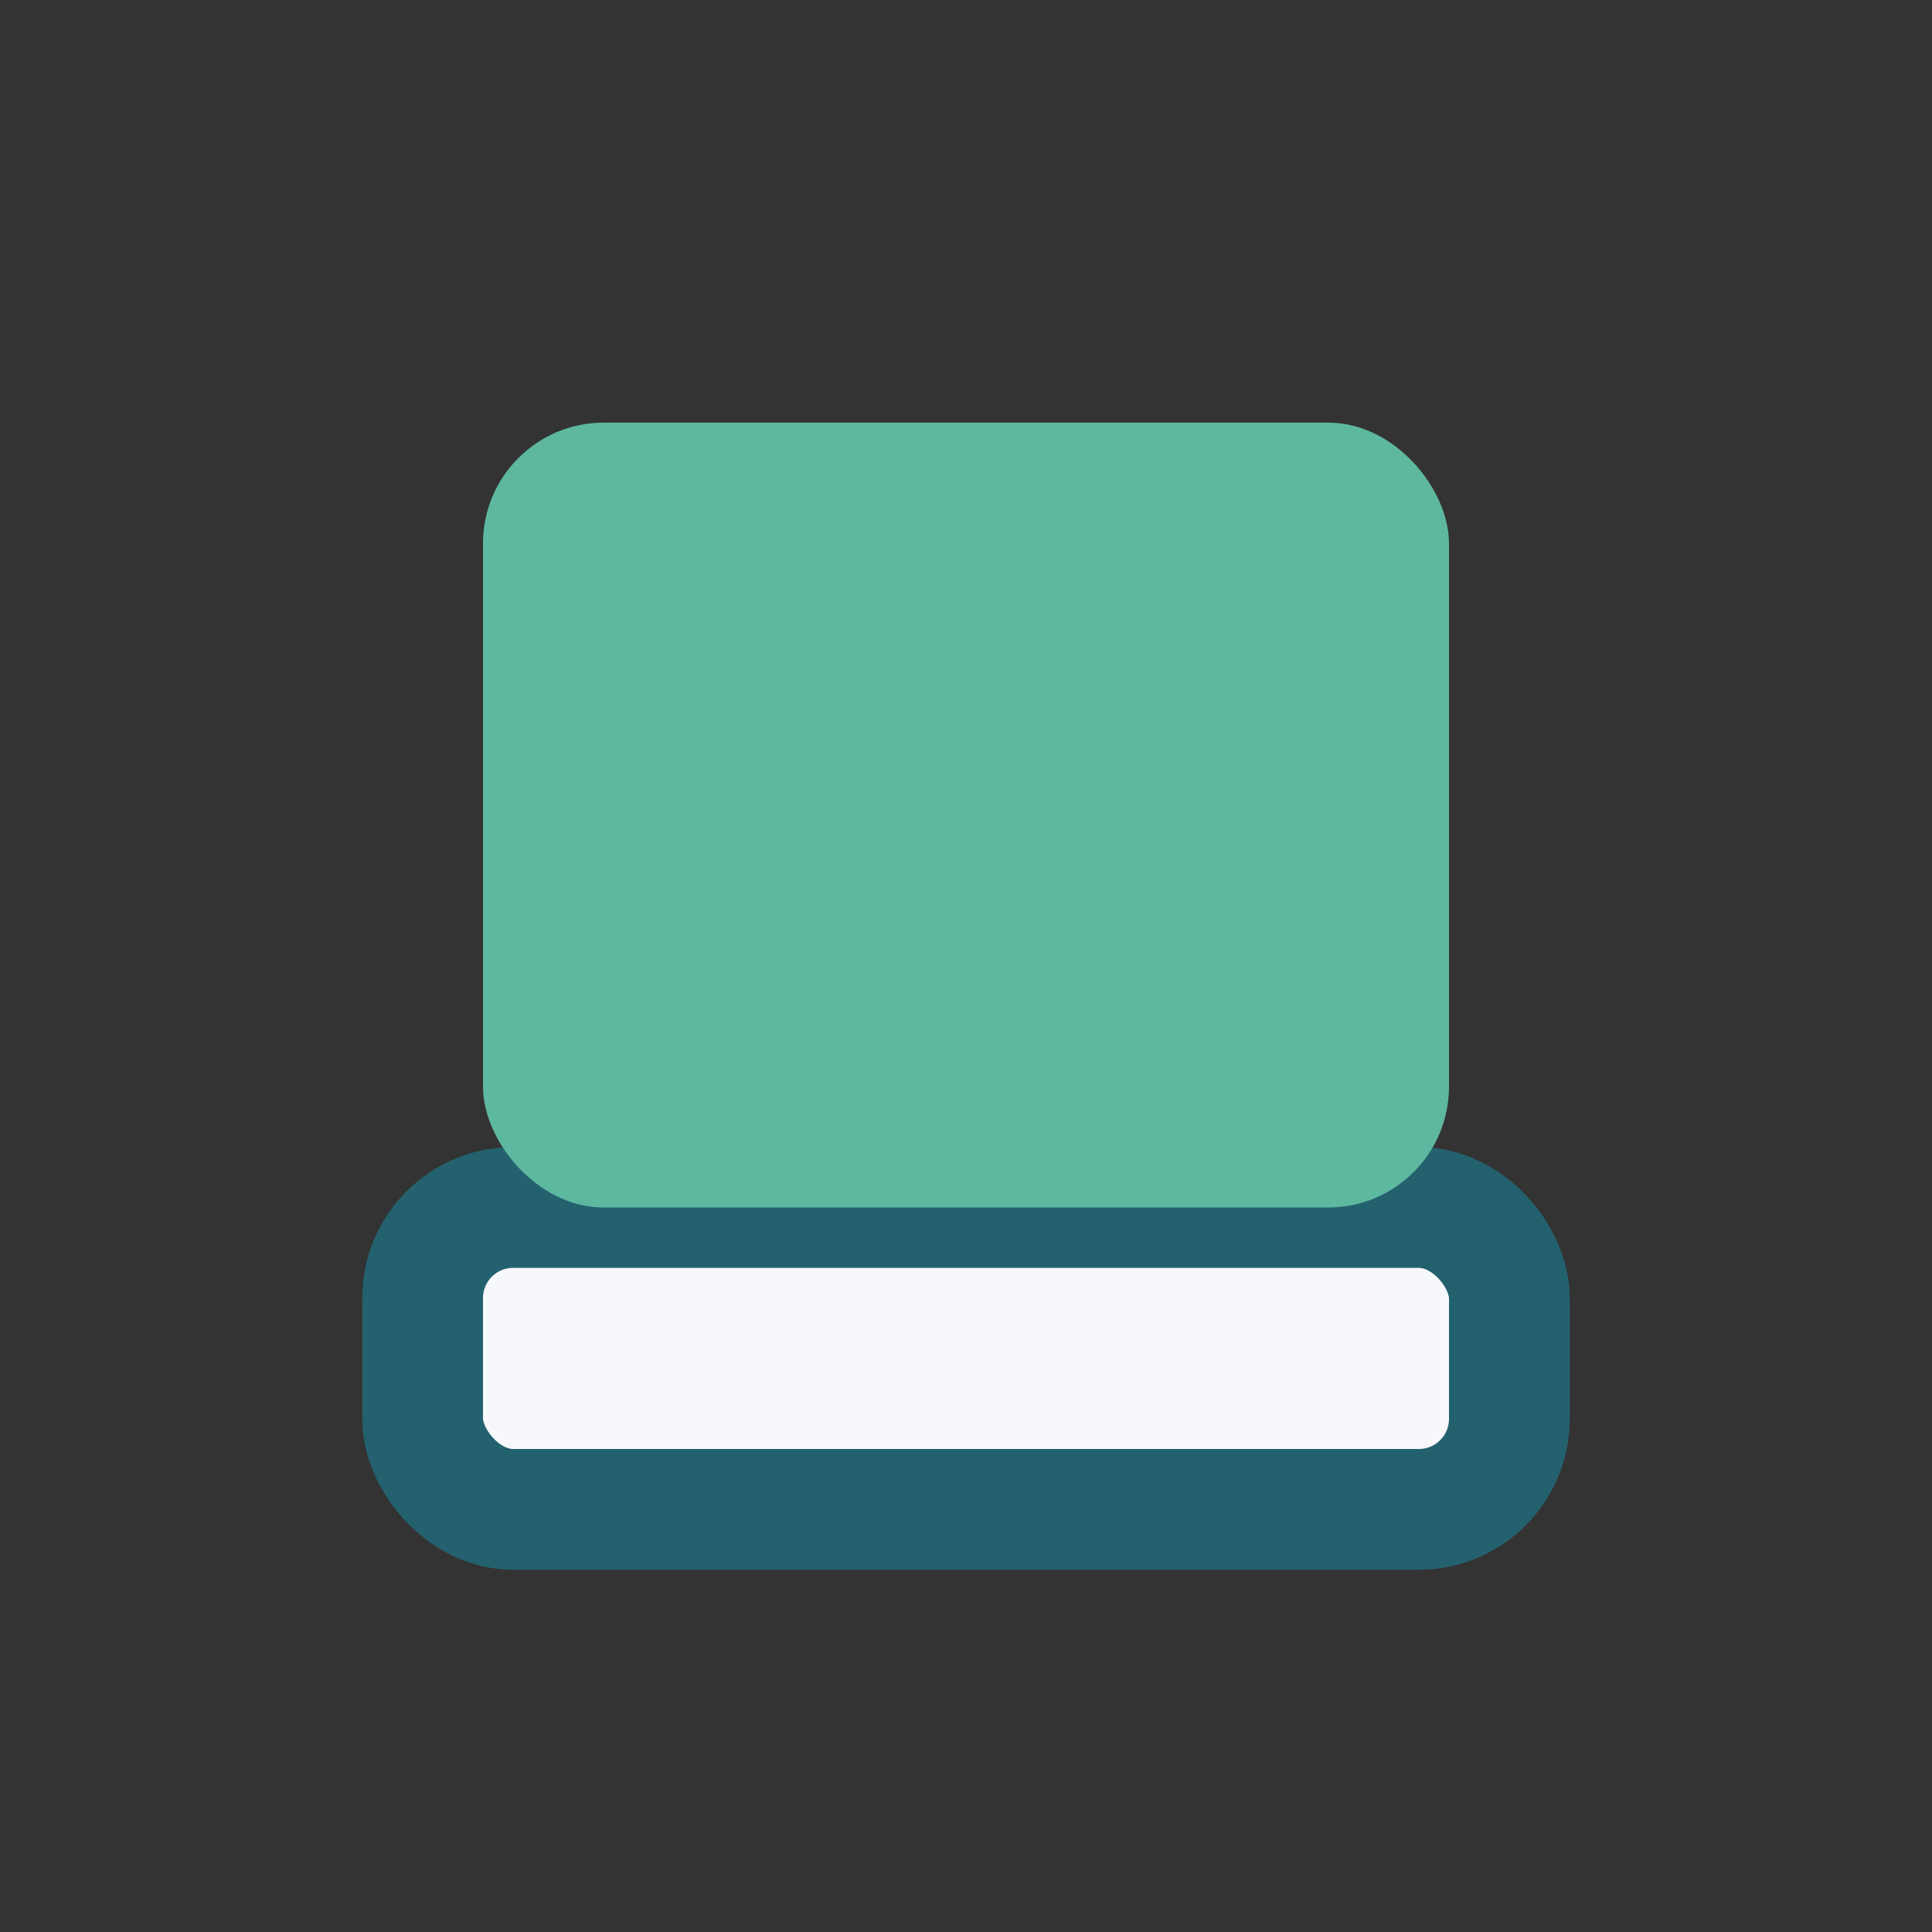
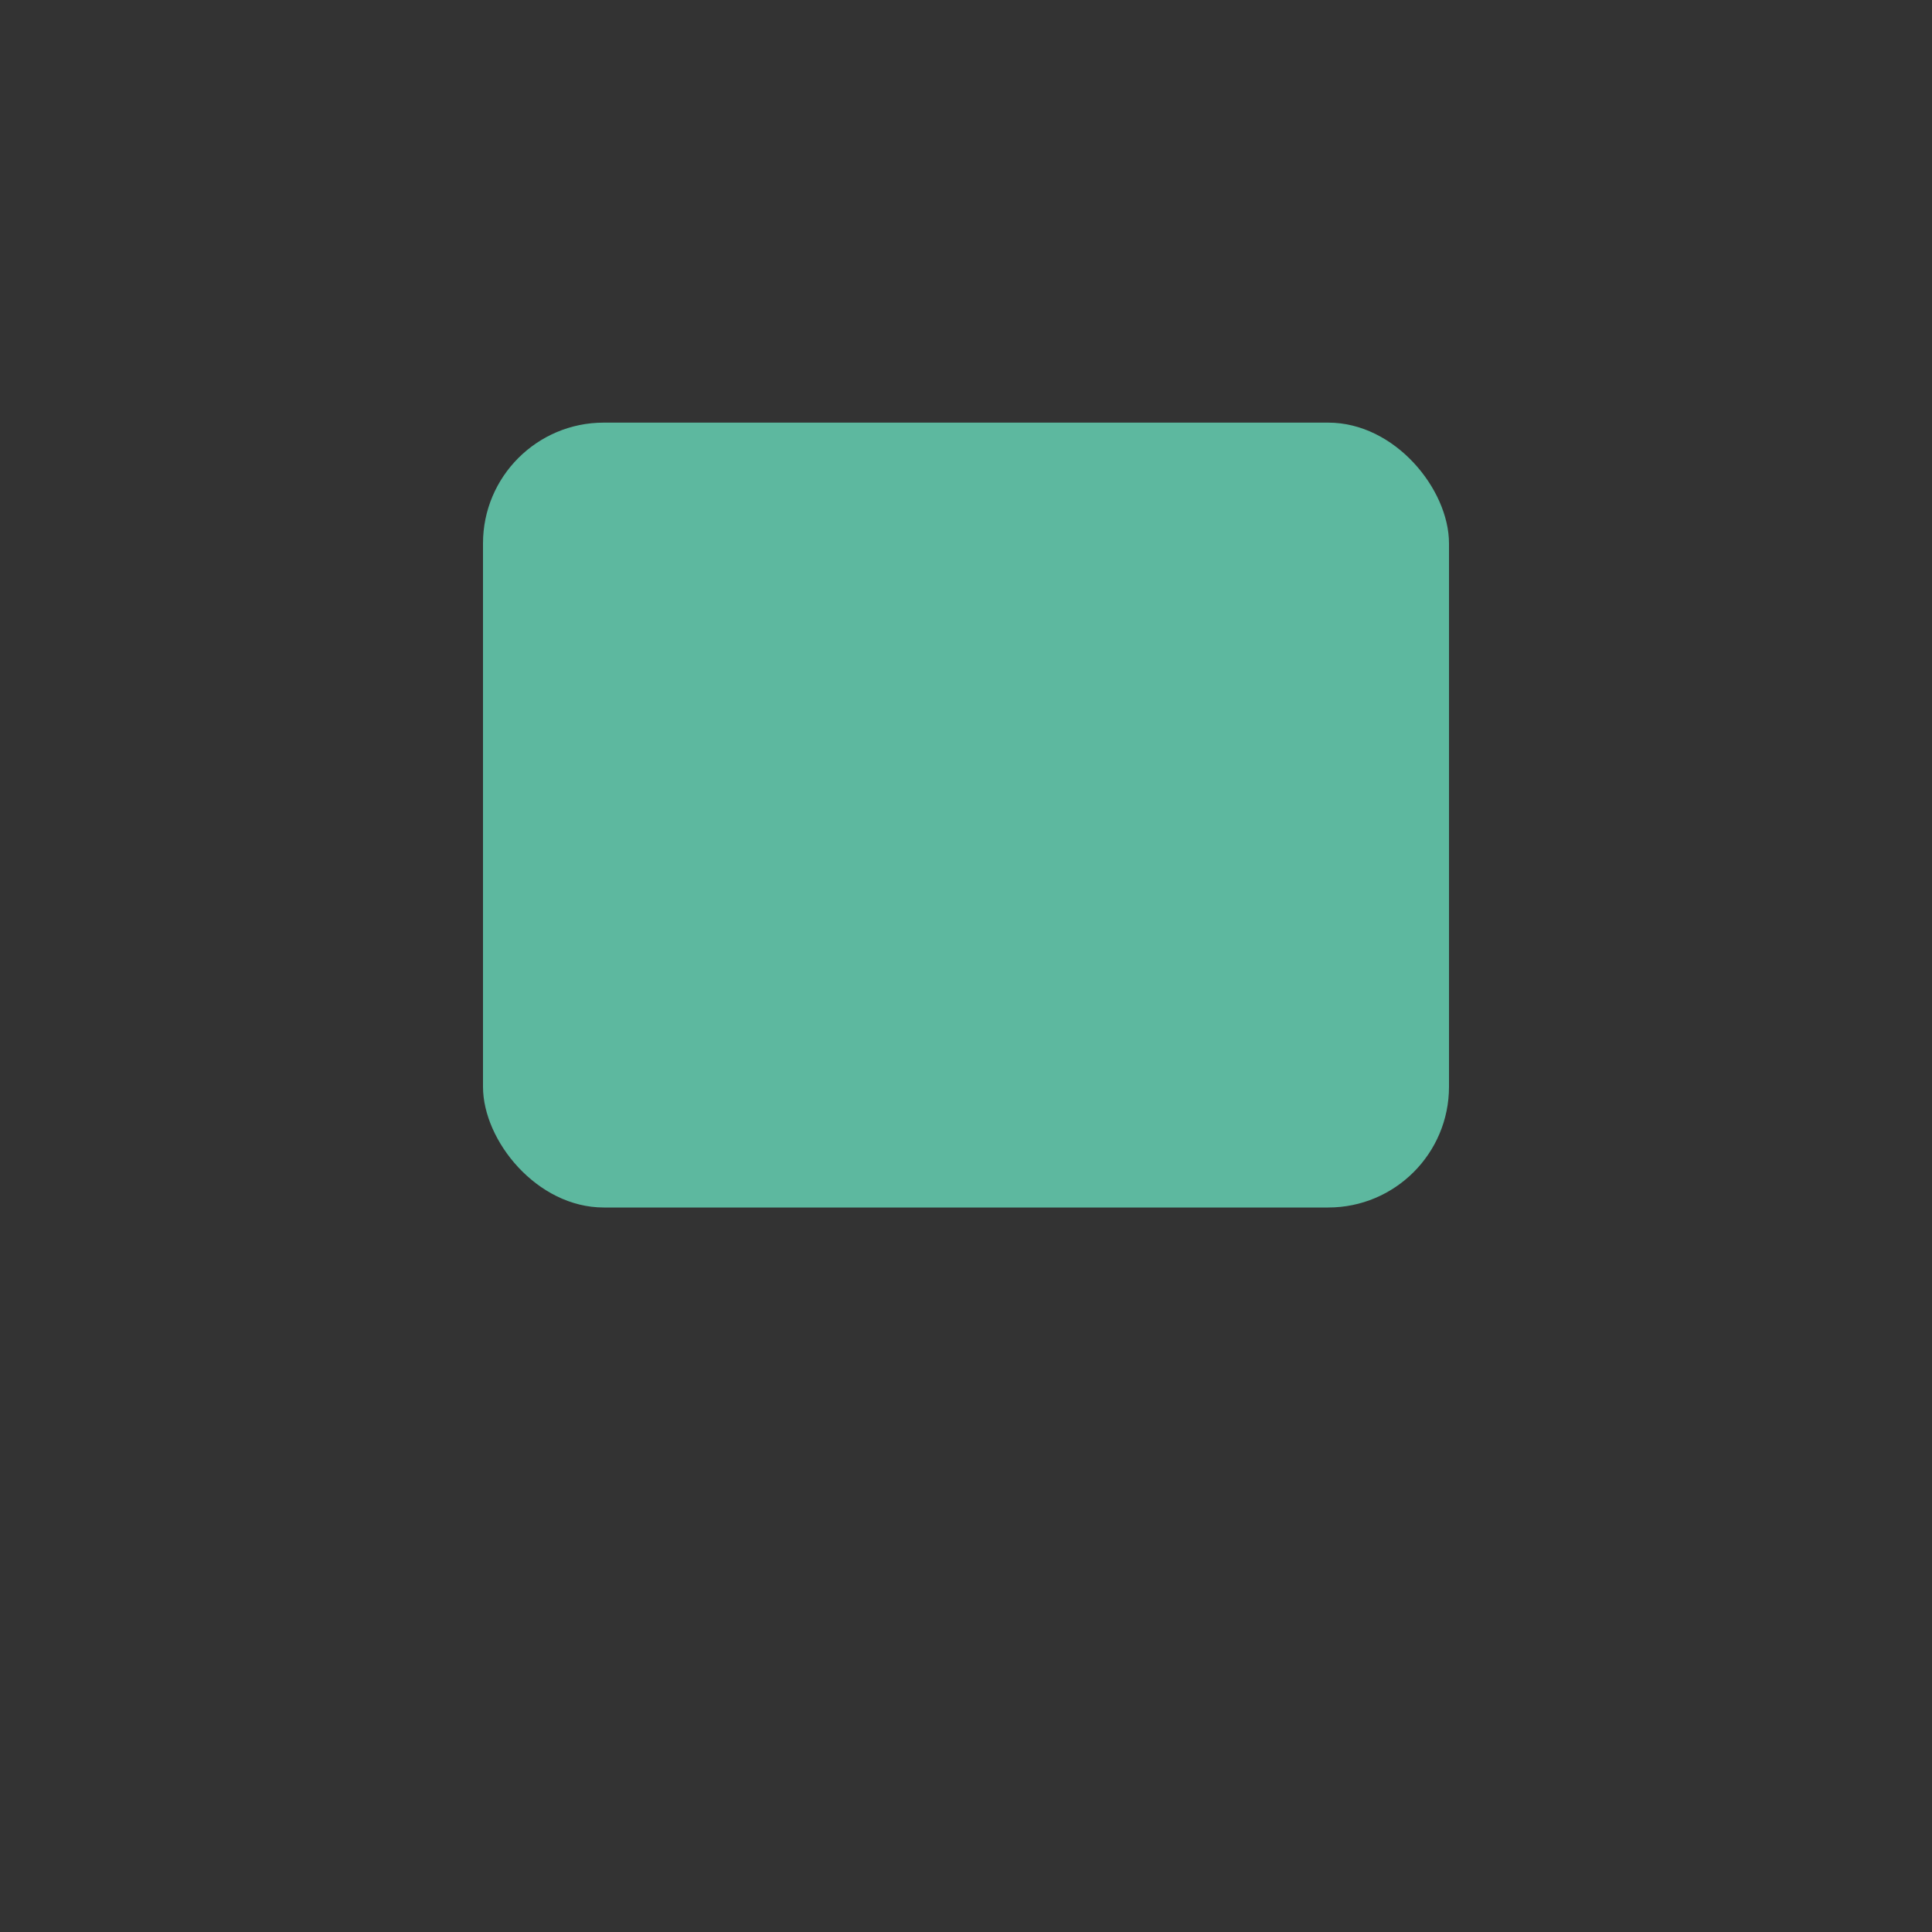
<svg xmlns="http://www.w3.org/2000/svg" width="32" height="32" viewBox="0 0 32 32">
  <rect x="0" y="0" width="32" height="32" fill="#333333" stroke="none" />
-   <rect x="7" y="20" width="18" height="5" rx="1.5" fill="#F7F8FC" stroke="#24616E" stroke-width="2" />
  <rect x="8" y="7" width="16" height="13" rx="2" fill="#5DB89F" />
</svg>